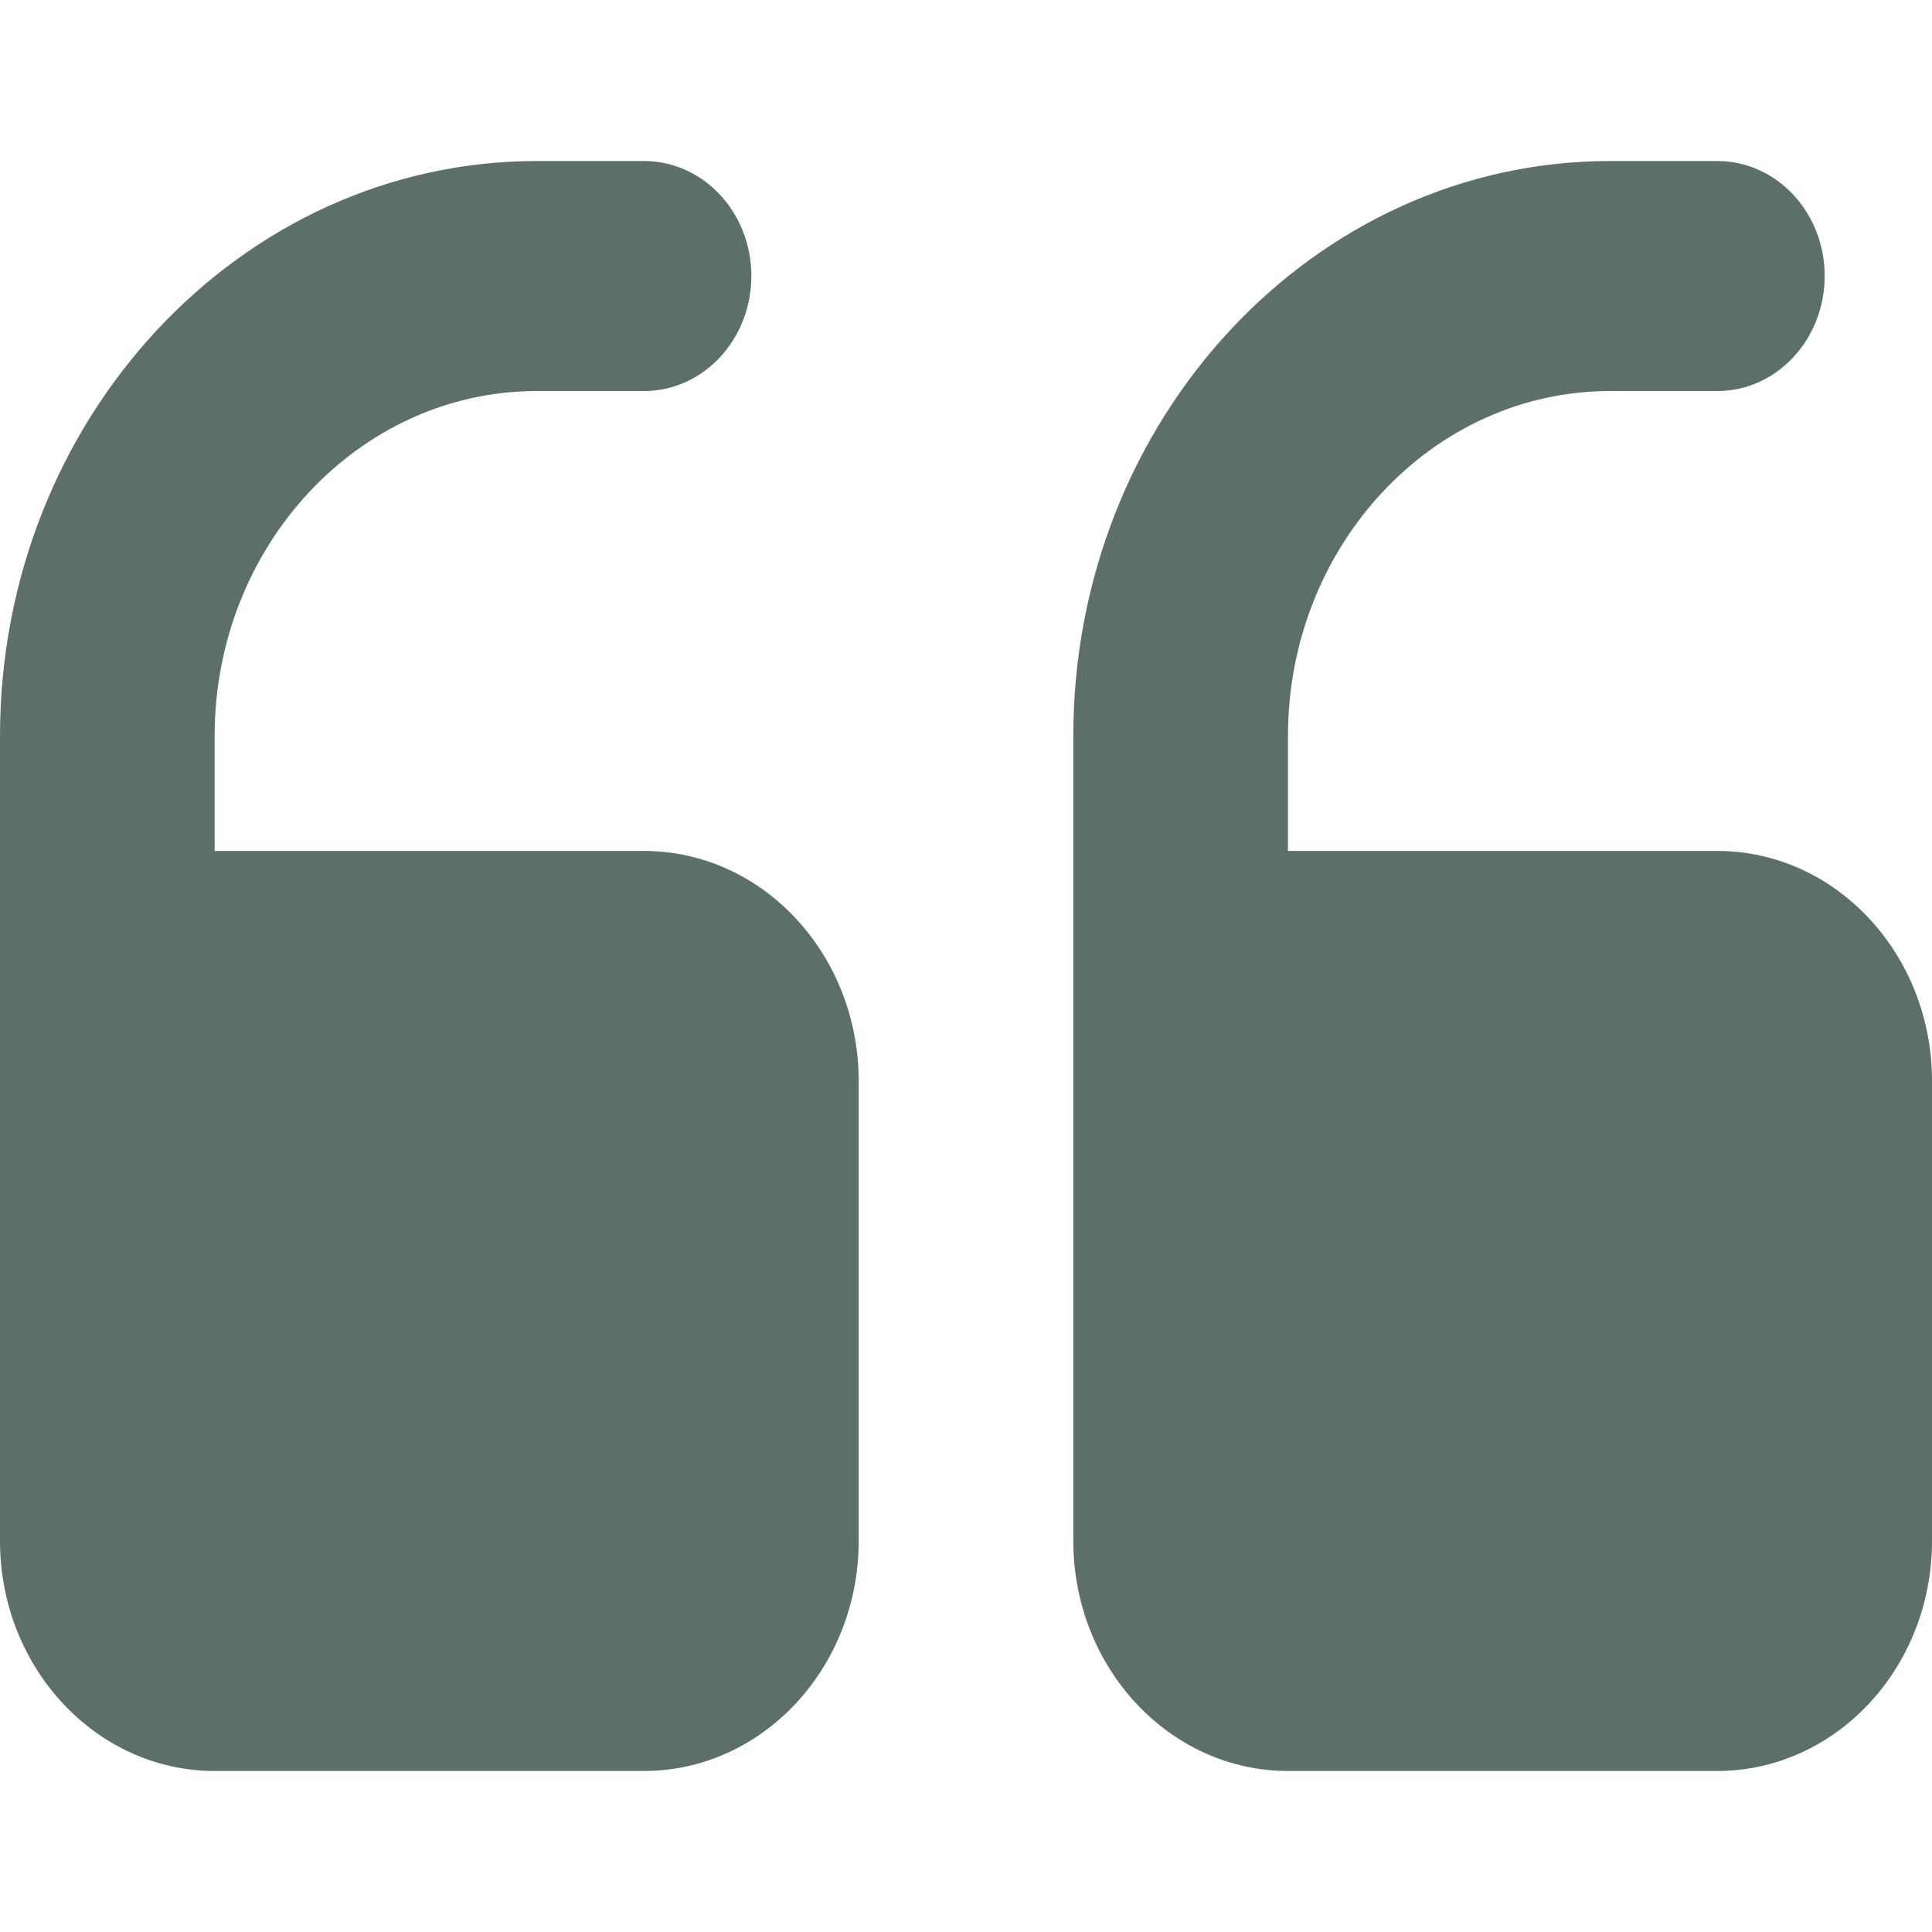
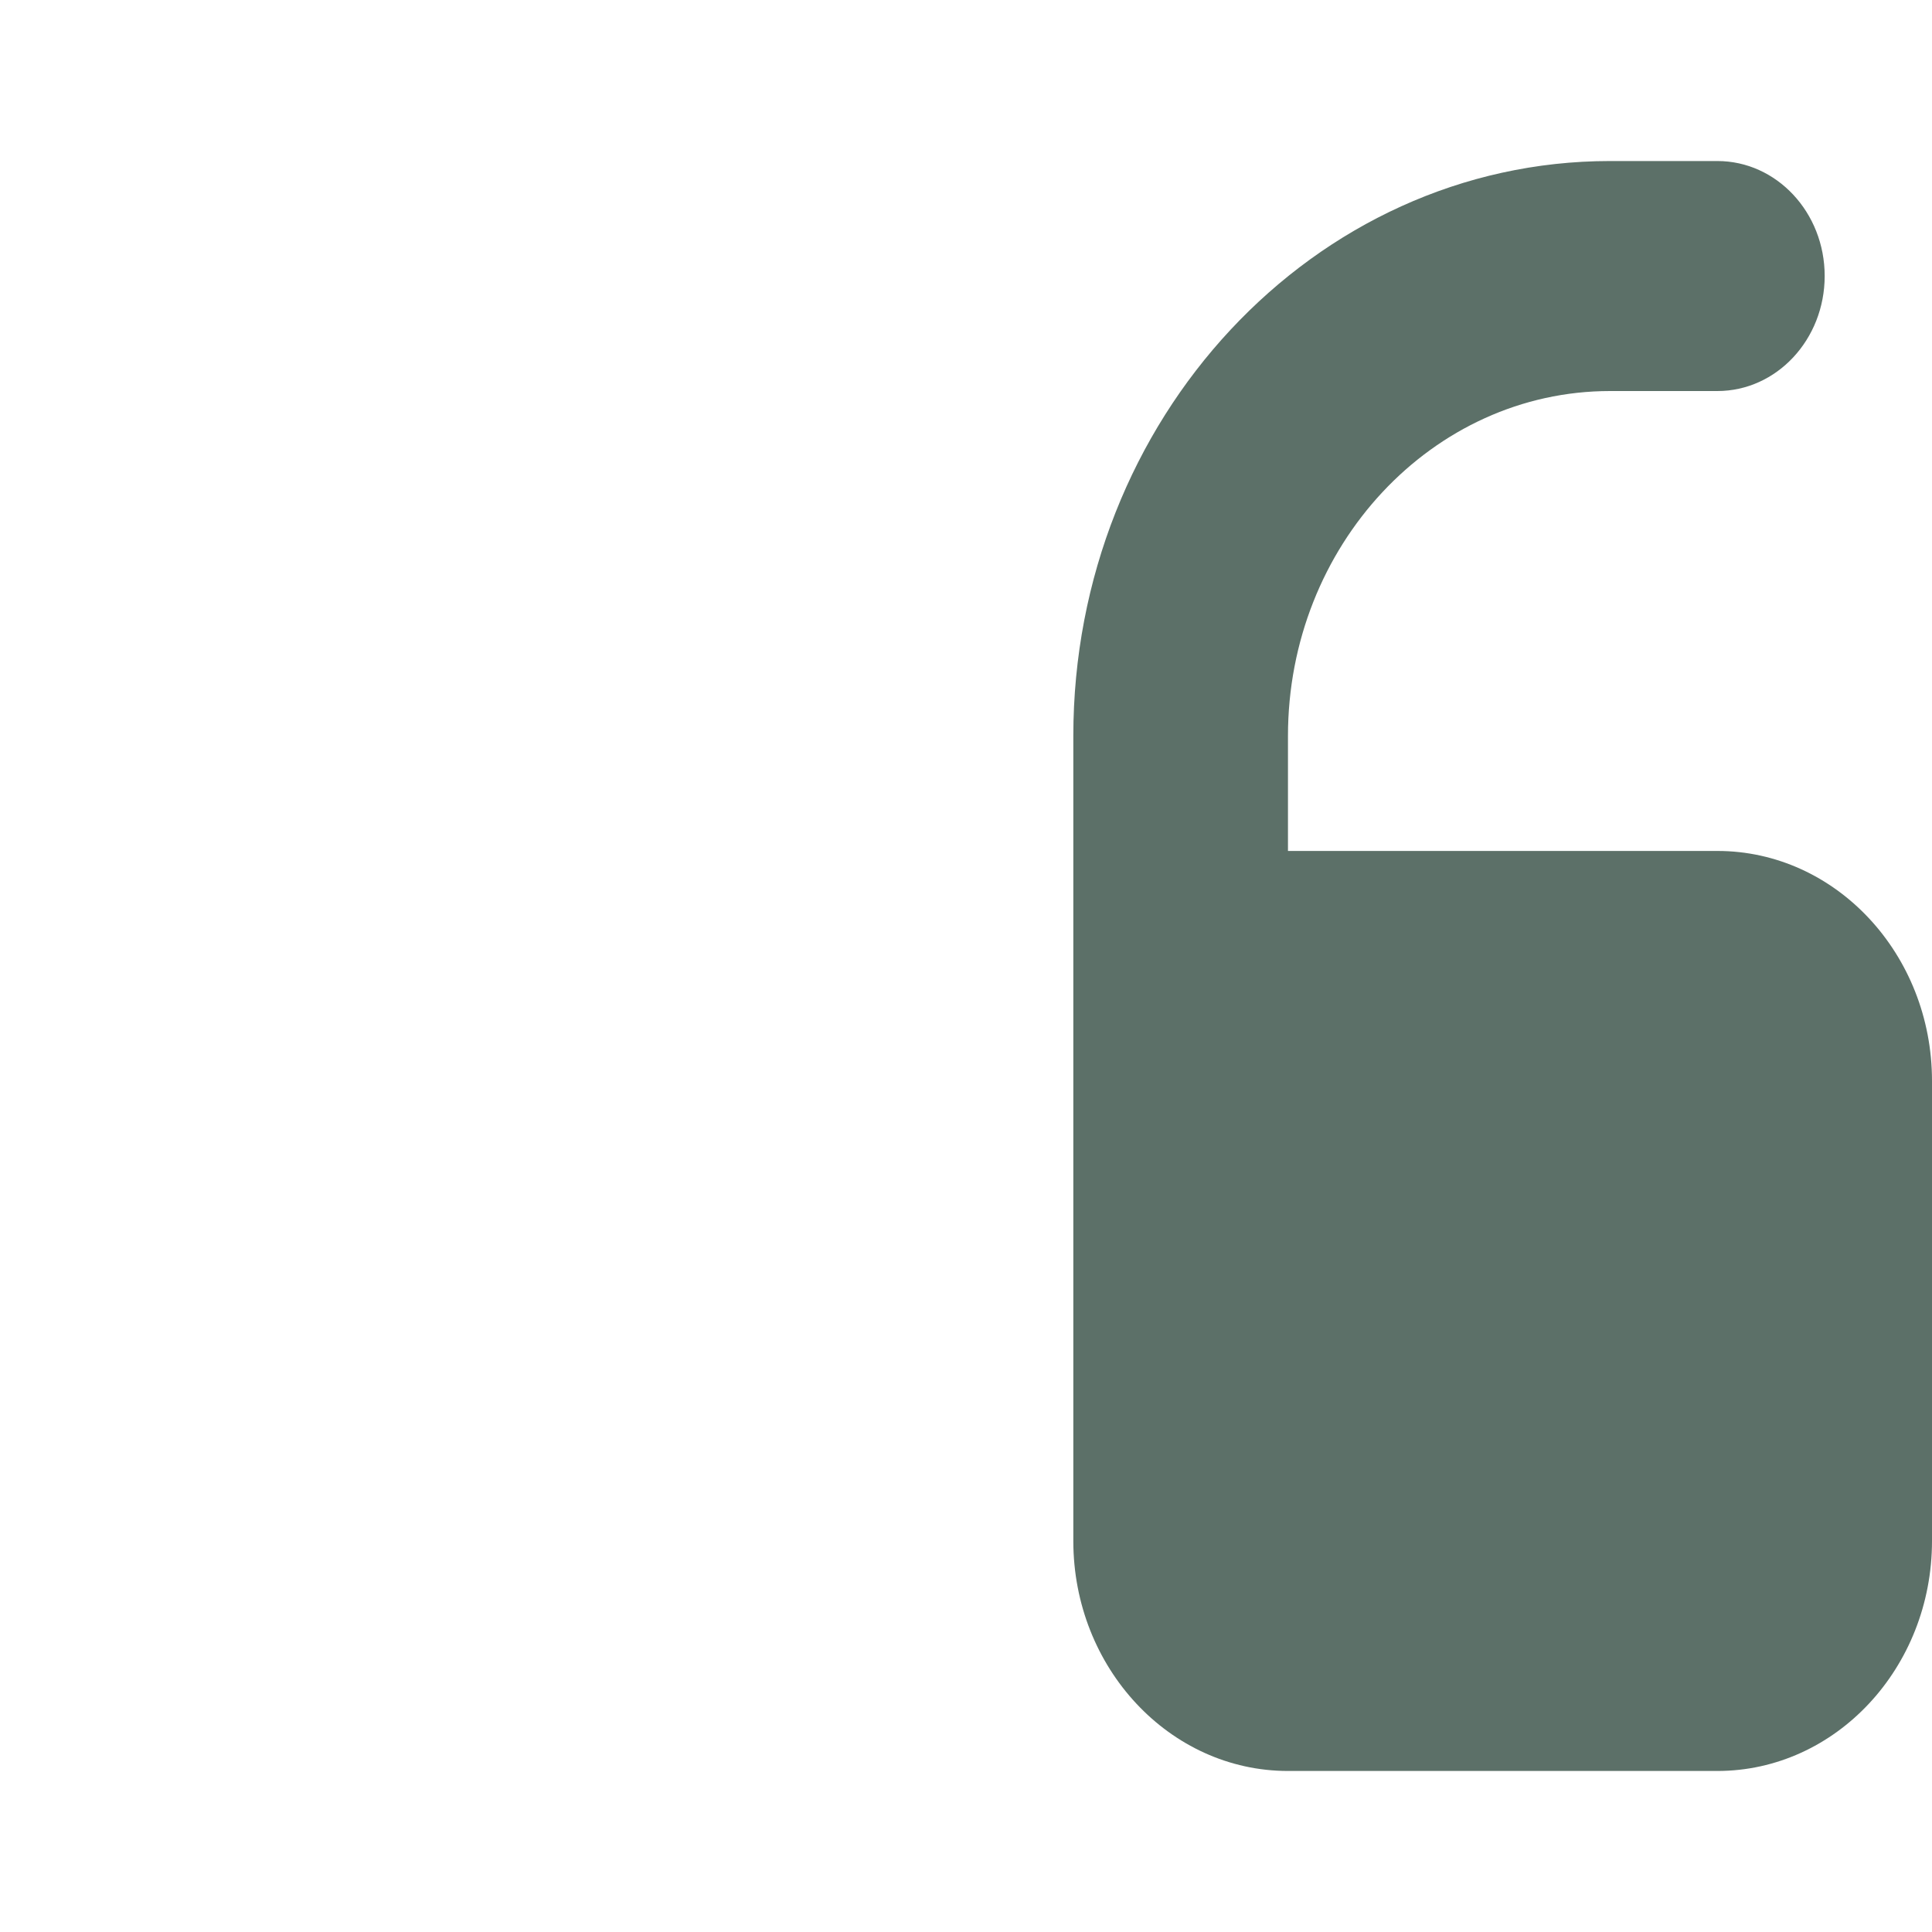
<svg xmlns="http://www.w3.org/2000/svg" width="20" height="20" viewBox="0 0 20 20" fill="none">
  <path d="M13.333 18.333H17.778C19.003 18.333 20 17.265 20 15.952V11.19C20 9.877 19.003 8.809 17.778 8.809H13.333V7.619C13.333 5.65 14.829 4.048 16.667 4.048H17.778C18.391 4.048 18.889 3.515 18.889 2.857C18.889 2.199 18.391 1.667 17.778 1.667H16.667C13.603 1.667 11.111 4.337 11.111 7.619L11.111 15.952C11.111 17.265 12.108 18.333 13.333 18.333Z" fill="#5C7068" />
-   <path d="M2.222 18.333L6.667 18.333C7.892 18.333 8.889 17.265 8.889 15.952V11.19C8.889 9.877 7.892 8.809 6.667 8.809H2.222V7.619C2.222 5.65 3.718 4.048 5.556 4.048H6.667C7.28 4.048 7.778 3.515 7.778 2.857C7.778 2.199 7.28 1.667 6.667 1.667H5.556C2.492 1.667 0 4.337 0 7.619V15.952C0 17.265 0.997 18.333 2.222 18.333Z" fill="#5C7068" />
</svg>